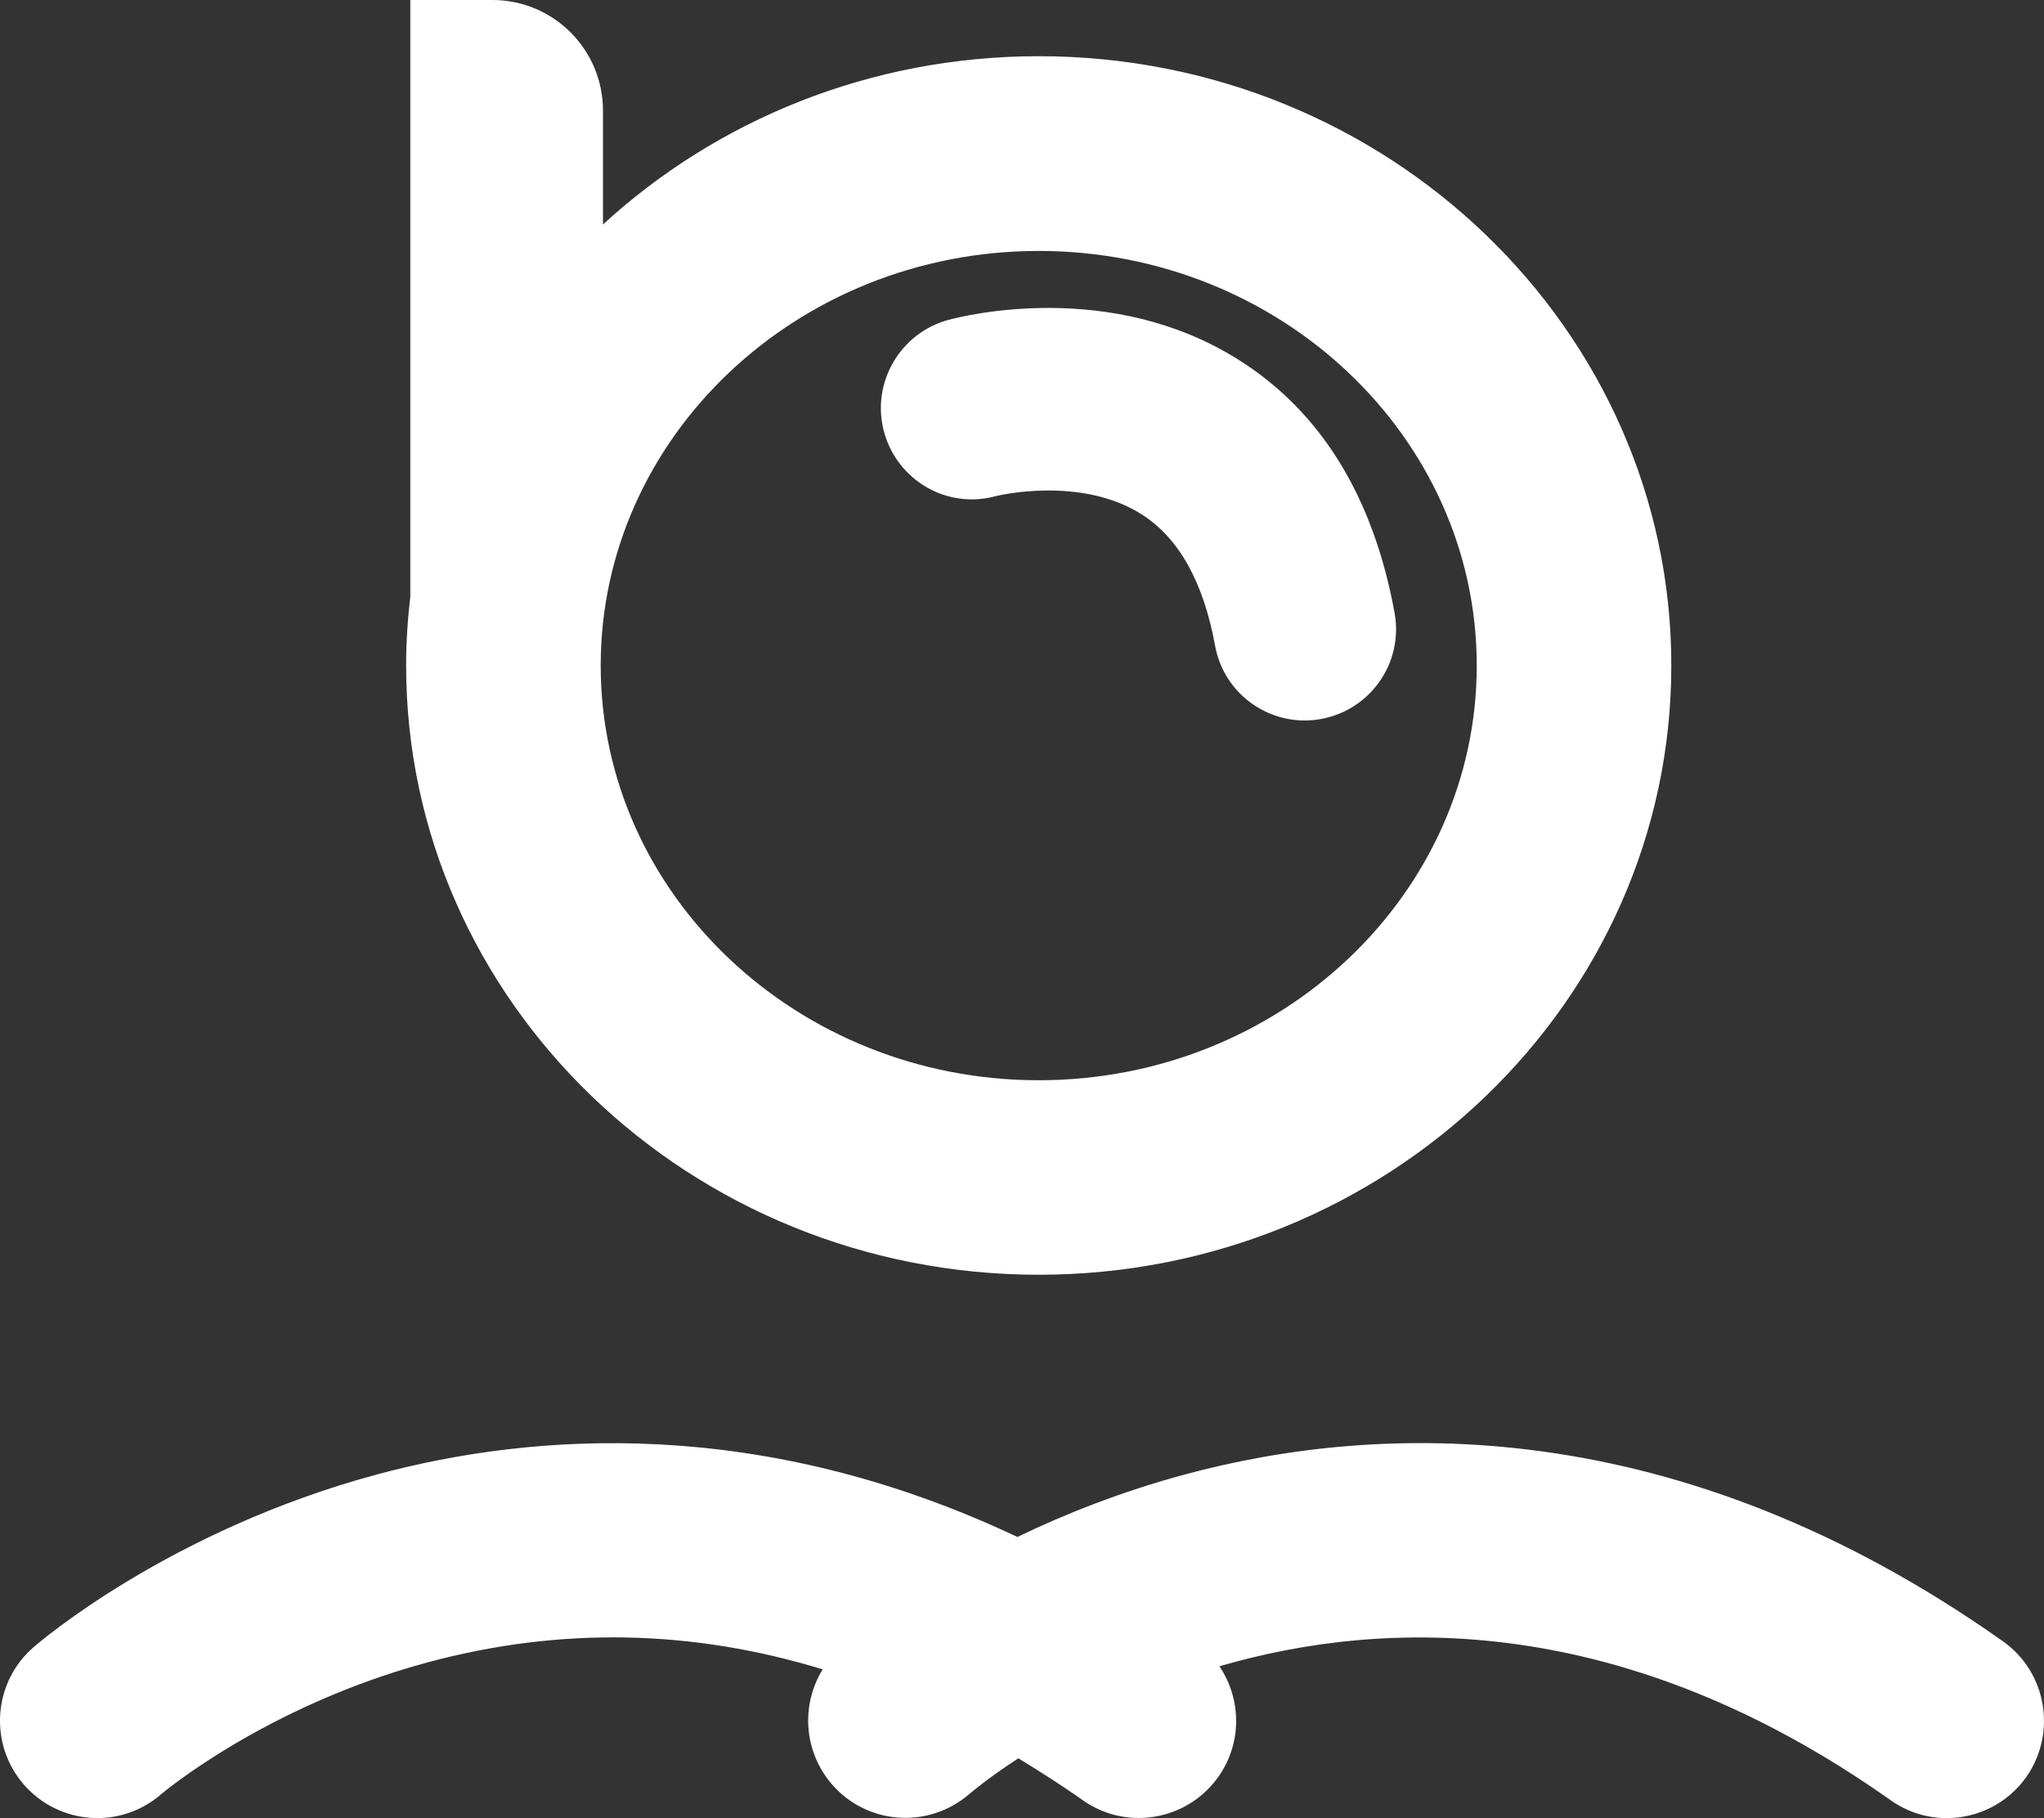
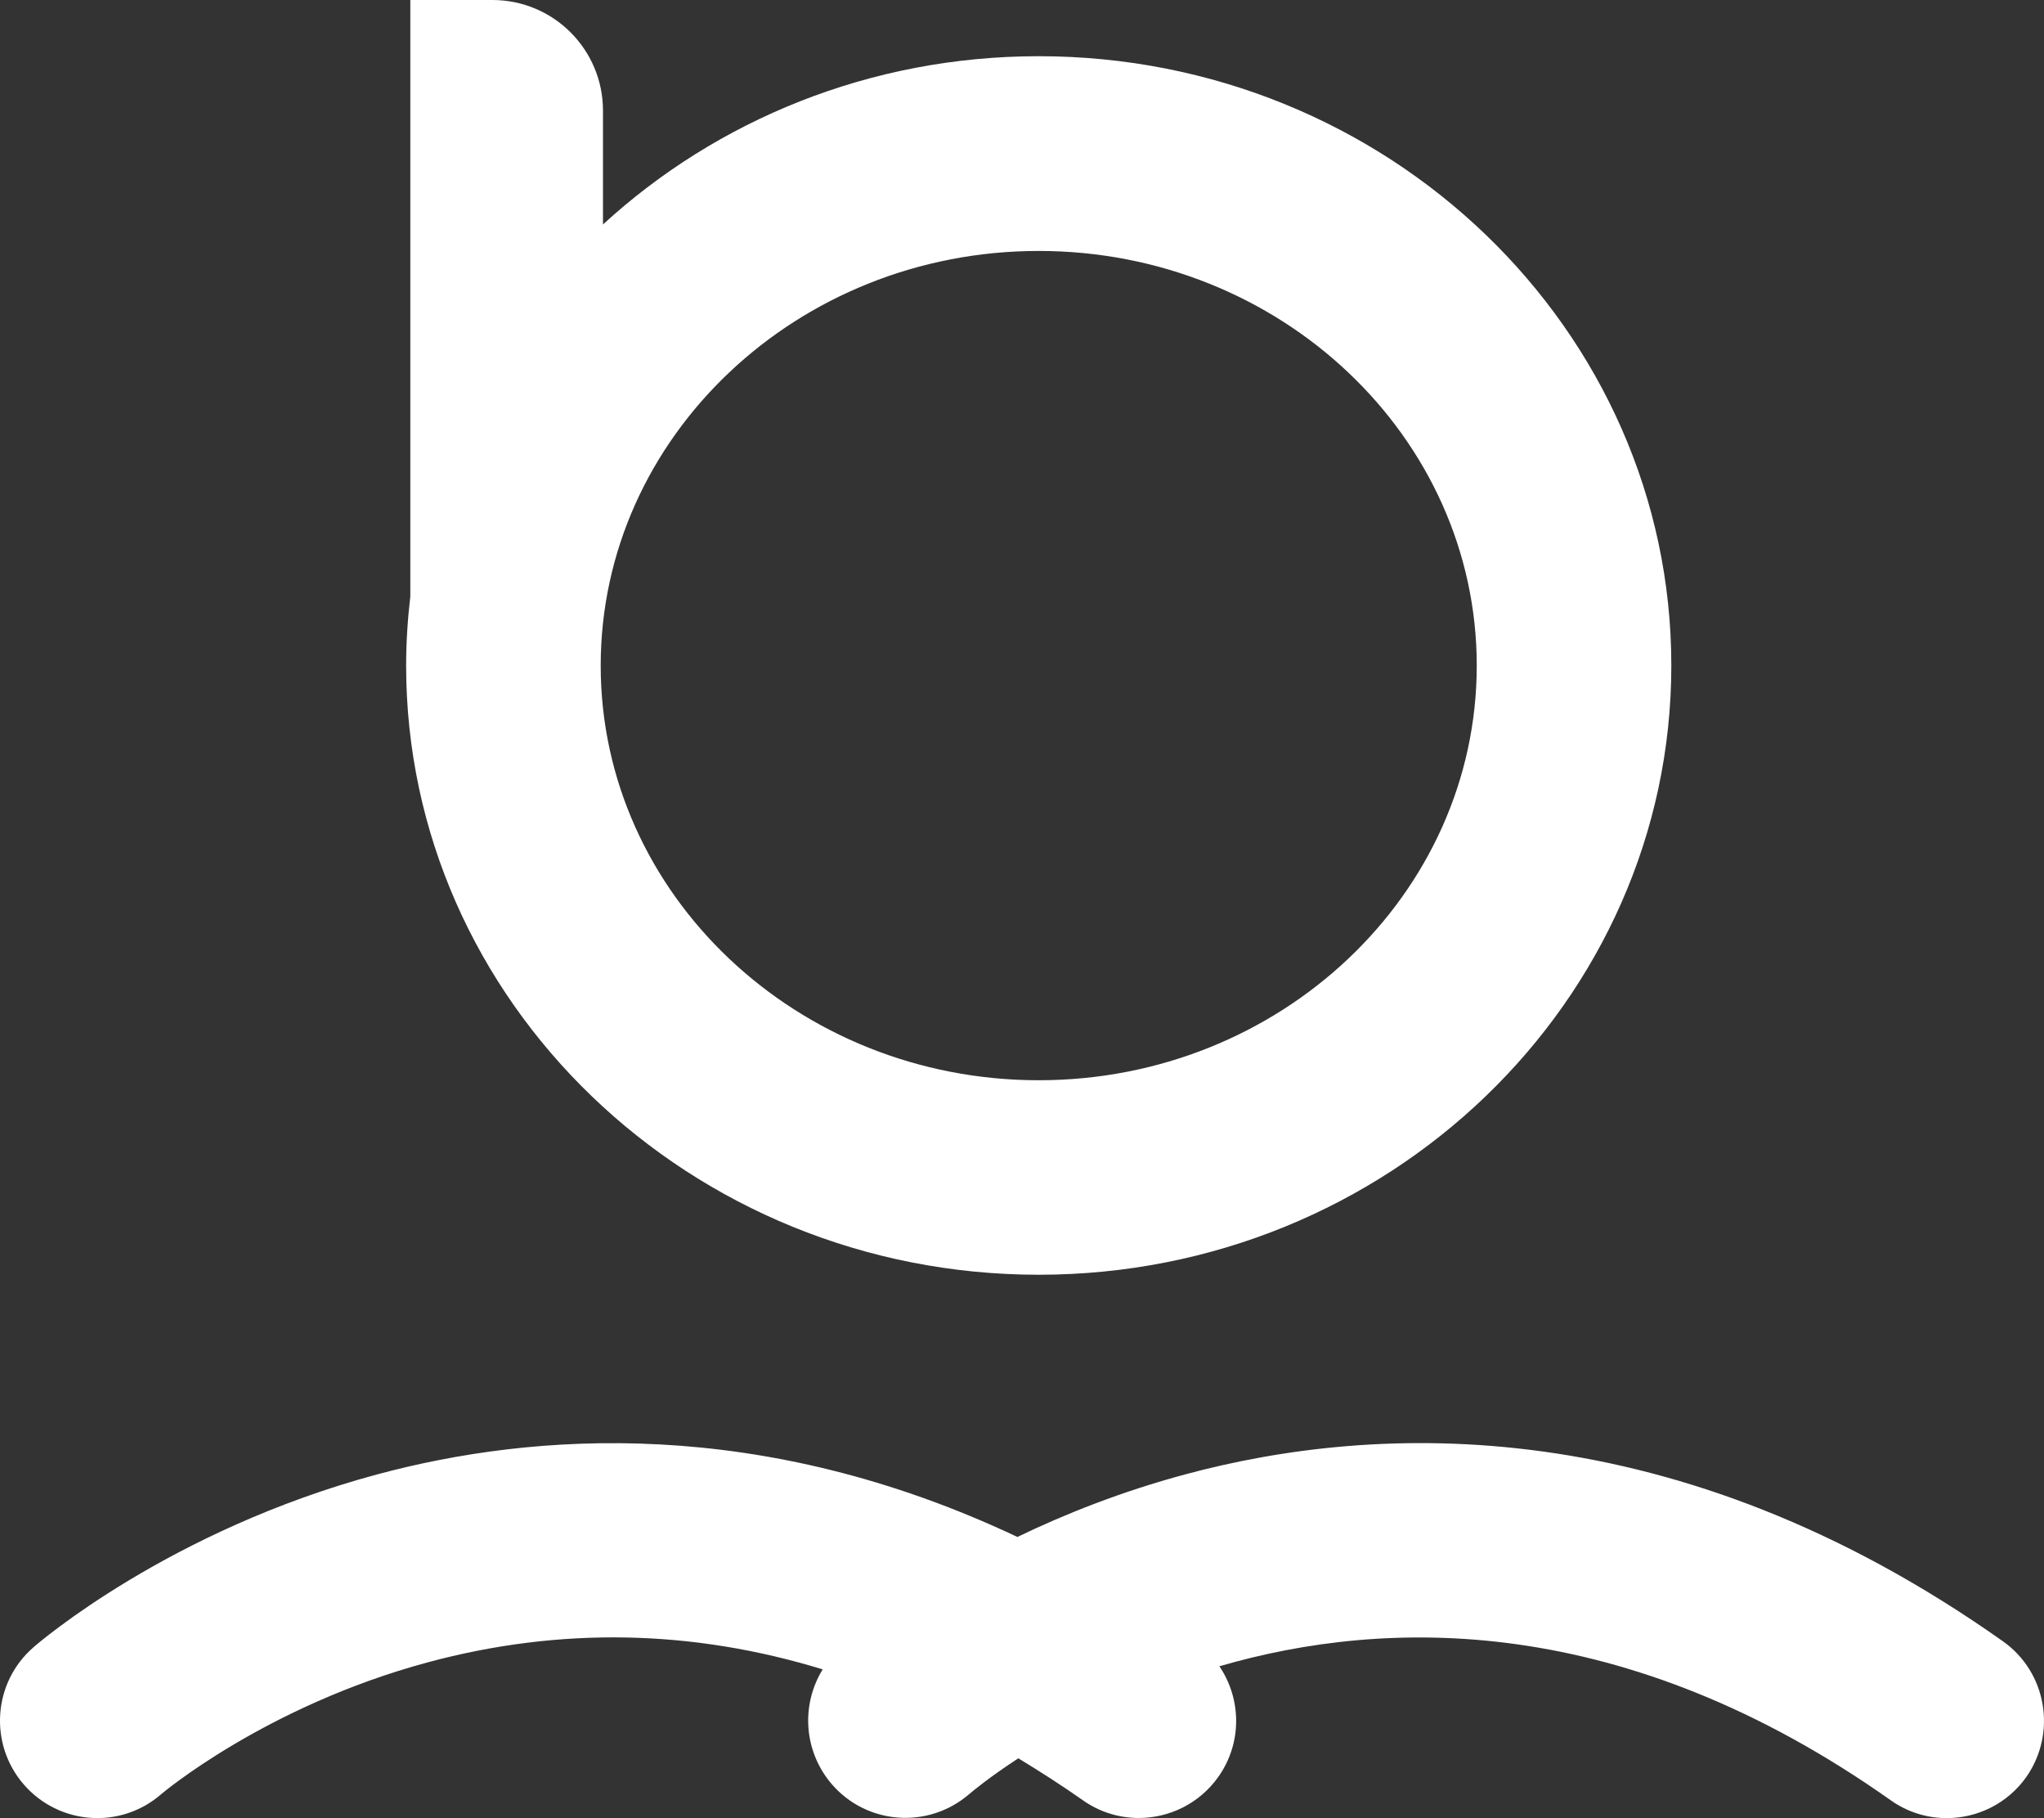
<svg xmlns="http://www.w3.org/2000/svg" viewBox="785.052 301.39 170.604 151.71" width="170.604" height="151.71" xml:space="preserve" version="1.1">
  <rect x="785.052" y="301.39" width="170.604" height="151.71" fill="#333333" stroke="none" />
  <defs>
    <style type="text/css">
	.st0{fill:#fff;}
	.st1{fill:#fff;}
</style>
  </defs>
  <g>
-     <path class="st0" d="M868.16,342.79c0.07-0.02,7.09-1.75,12.23,1.55c3.07,1.97,5.12,5.65,6.08,10.93    c0.67,3.67,3.87,6.24,7.48,6.24c0.45,0,0.92-0.04,1.38-0.13c4.14-0.76,6.88-4.72,6.12-8.86c-1.77-9.68-6.15-16.79-13.02-21.11    c-10.67-6.73-22.85-3.69-24.21-3.33c-4.06,1.1-6.48,5.29-5.38,9.35C859.95,341.49,864.1,343.9,868.16,342.79z" />
    <path class="st0" d="M871.75,407.76c29.11,0,52.8-22.8,52.8-50.84s-23.68-50.84-52.8-50.84c-14.09,0-26.9,5.35-36.37,14.04v-9.5    c0-5.1-4.13-9.23-9.23-9.23h-6.85v49.77c-0.22,1.89-0.35,3.81-0.35,5.76C818.95,384.96,842.64,407.76,871.75,407.76z     M871.75,322.33c20.16,0,36.56,15.52,36.56,34.6s-16.4,34.6-36.56,34.6c-20.16,0-36.56-15.52-36.56-34.6    S851.59,322.33,871.75,322.33z" />
    <path class="st0" d="M952.22,438.34c-27.36-19.33-52.22-18.24-68.25-13.92c-5.31,1.43-10.02,3.3-14,5.22    c-21.4-10.11-40.35-8.74-53.44-5.22c-17.34,4.67-28.24,14.03-28.69,14.43c-3.38,2.94-3.74,8.07-0.79,11.46    c2.95,3.38,8.08,3.74,11.46,0.79c0.08-0.07,8.71-7.35,22.25-11c11.04-2.97,22.06-2.75,32.96,0.59c-1.82,2.94-1.61,6.82,0.76,9.58    c2.92,3.39,8.04,3.76,11.44,0.85c0.27-0.23,1.7-1.43,4.13-3.01c1.79,1.09,3.58,2.23,5.37,3.49c1.42,1.01,3.06,1.49,4.68,1.49    c2.55,0,5.06-1.2,6.64-3.43c2.01-2.84,1.93-6.51,0.09-9.23c13.98-4.07,33.83-4.51,56.03,11.18c1.42,1.01,3.06,1.49,4.68,1.49    c2.55,0,5.06-1.2,6.64-3.43C956.75,445.99,955.88,440.92,952.22,438.34z" />
  </g>
</svg>